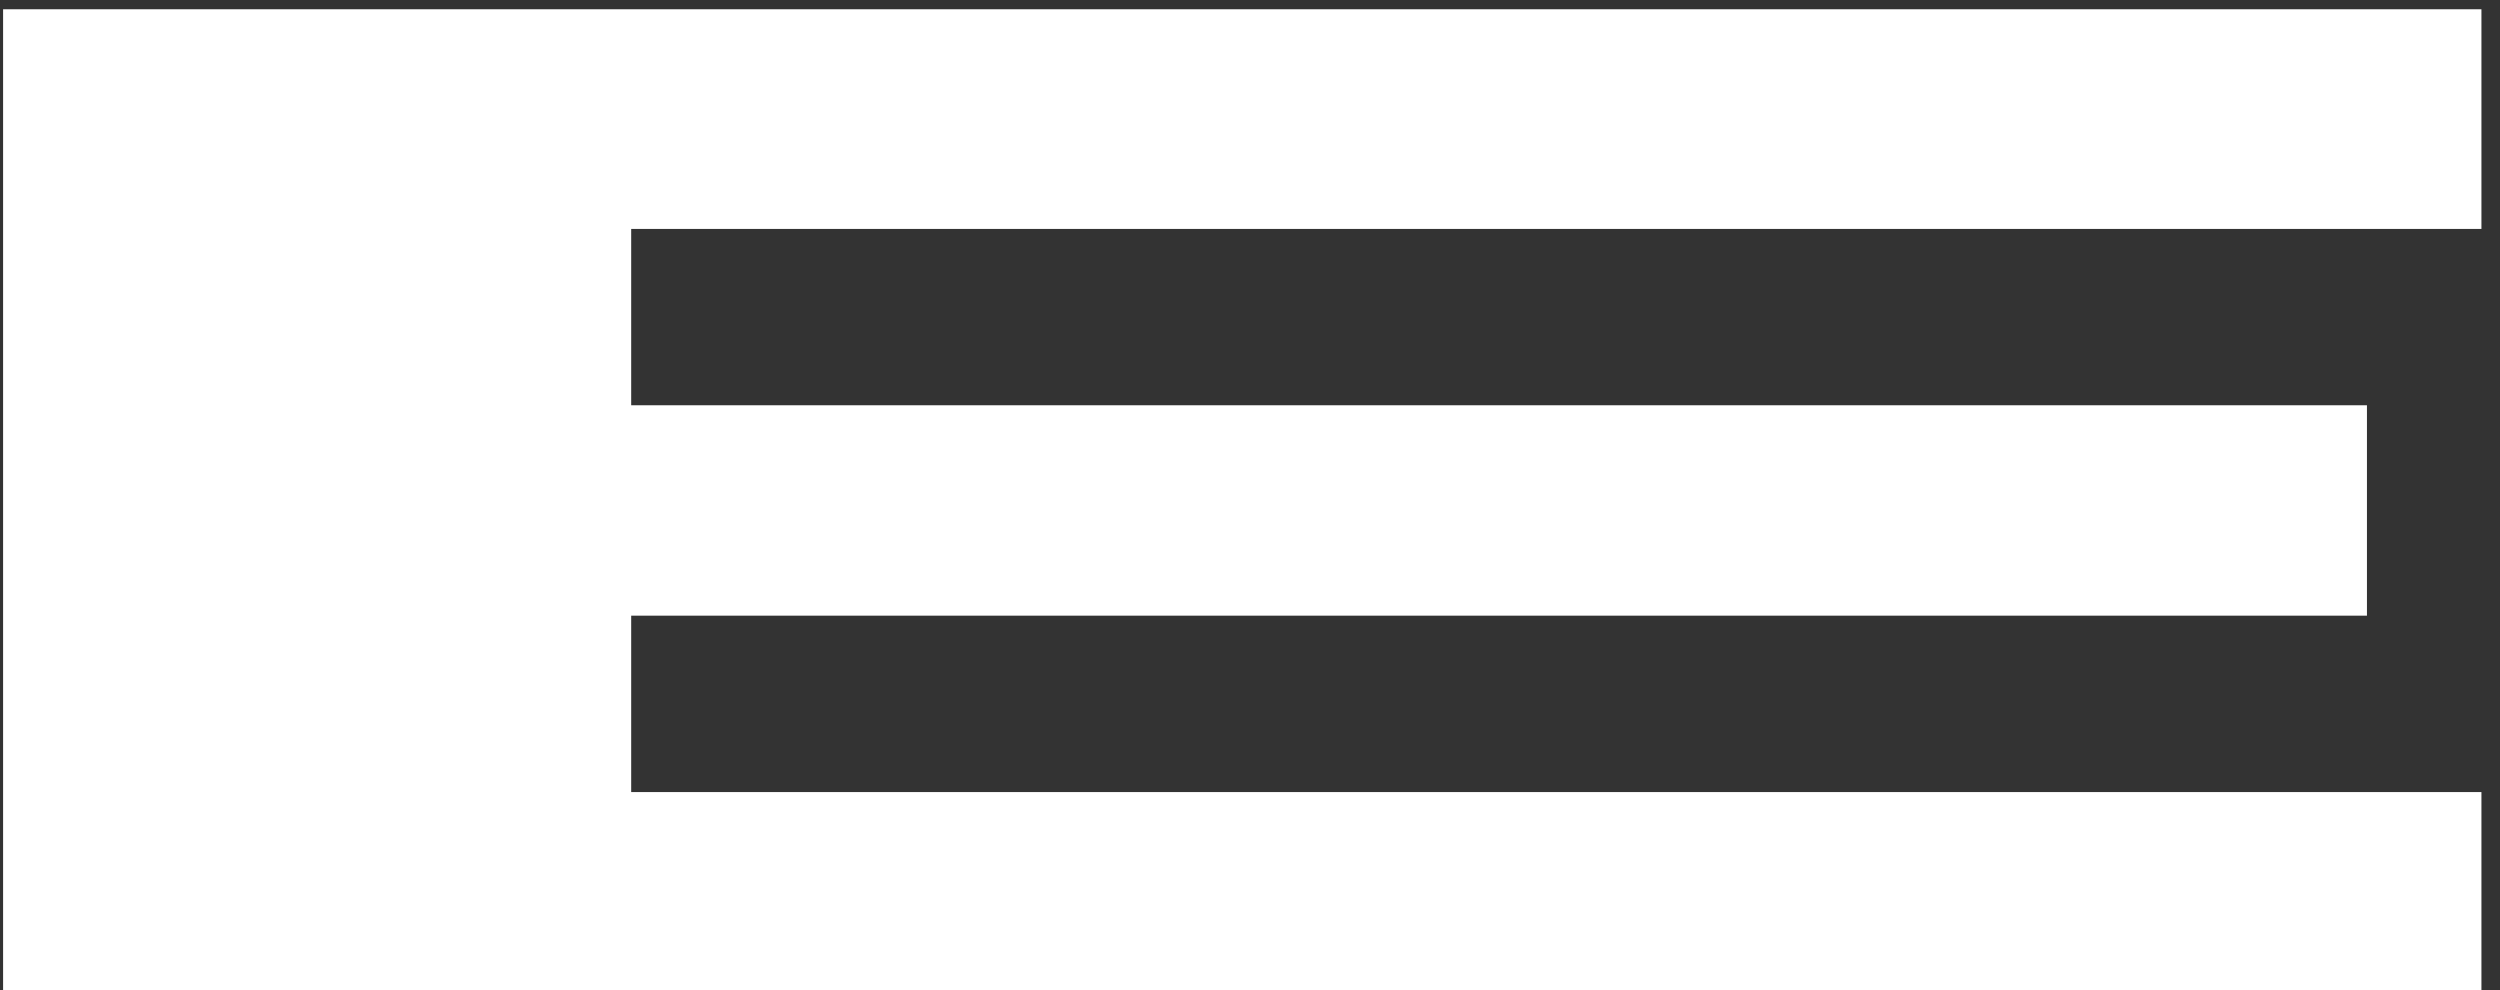
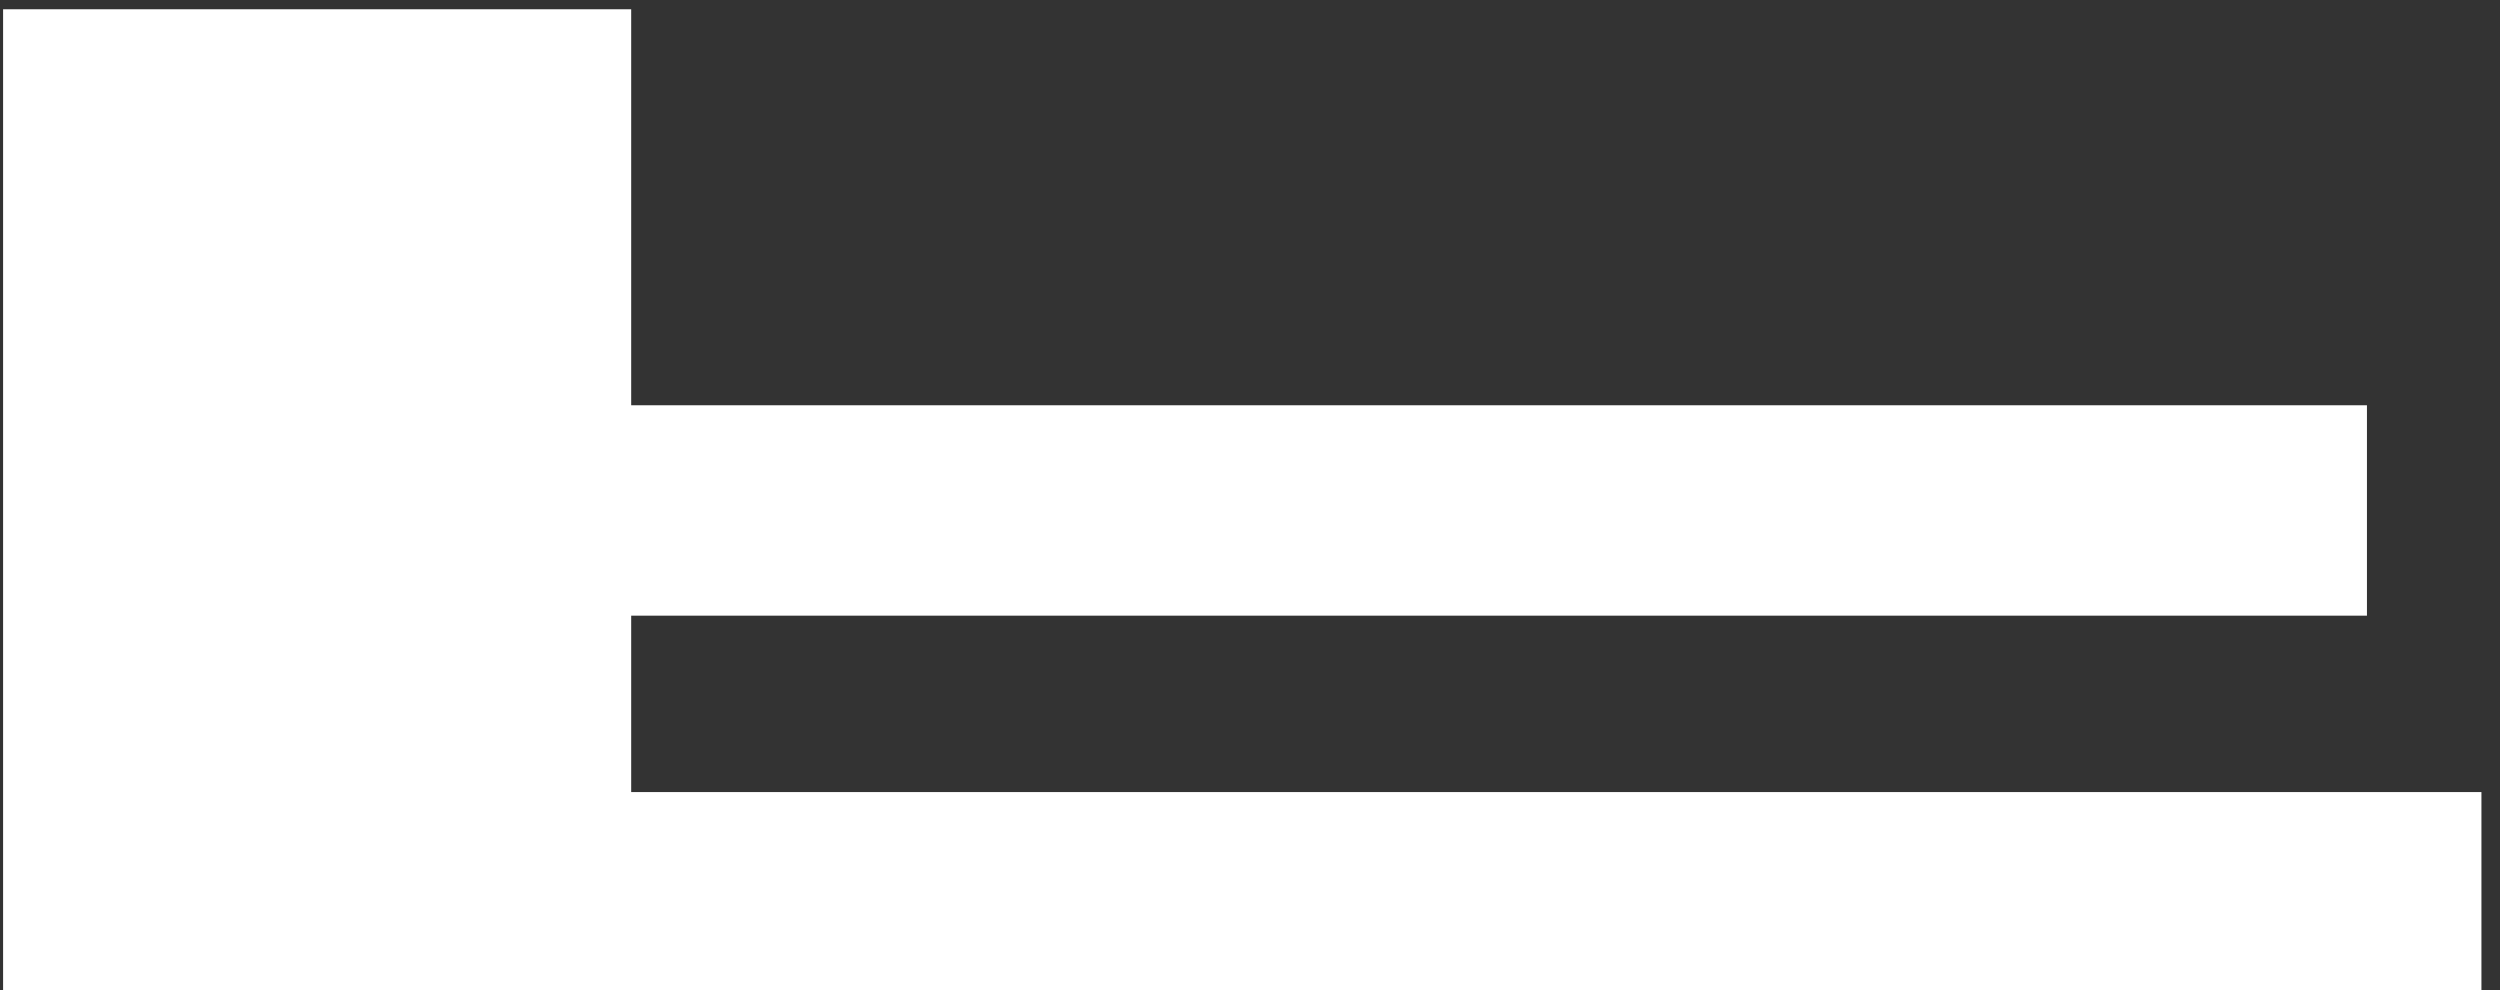
<svg xmlns="http://www.w3.org/2000/svg" id="SVGDoc64ad86cca4c46" width="101px" height="40px" version="1.1" viewBox="0 0 101 40" aria-hidden="true">
  <rect x="0" y="0" width="101" height="40" fill="#333333" stroke="none" />
  <defs>
    <linearGradient class="cerosgradient" data-cerosgradient="true" id="CerosGradient_idd26cc1576" gradientUnits="userSpaceOnUse" x1="50%" y1="100%" x2="50%" y2="0%">
      <stop offset="0%" stop-color="#d1d1d1" />
      <stop offset="100%" stop-color="#d1d1d1" />
    </linearGradient>
    <linearGradient />
  </defs>
  <g>
    <g>
-       <path d="M0.125,0.374v0v39.63v0h100.125v0v-8.005v0h-74.75v0v-7.125v0h70.125v0v-8.5v0h-70.125v0v-7.125v0h74.75v0v-8.875v0z" fill="#ffffff" fill-opacity="1" />
+       <path d="M0.125,0.374v0v39.63v0h100.125v0v-8.005v0h-74.75v0v-7.125v0h70.125v0v-8.5v0h-70.125v0v-7.125v0v0v-8.875v0z" fill="#ffffff" fill-opacity="1" />
    </g>
  </g>
</svg>